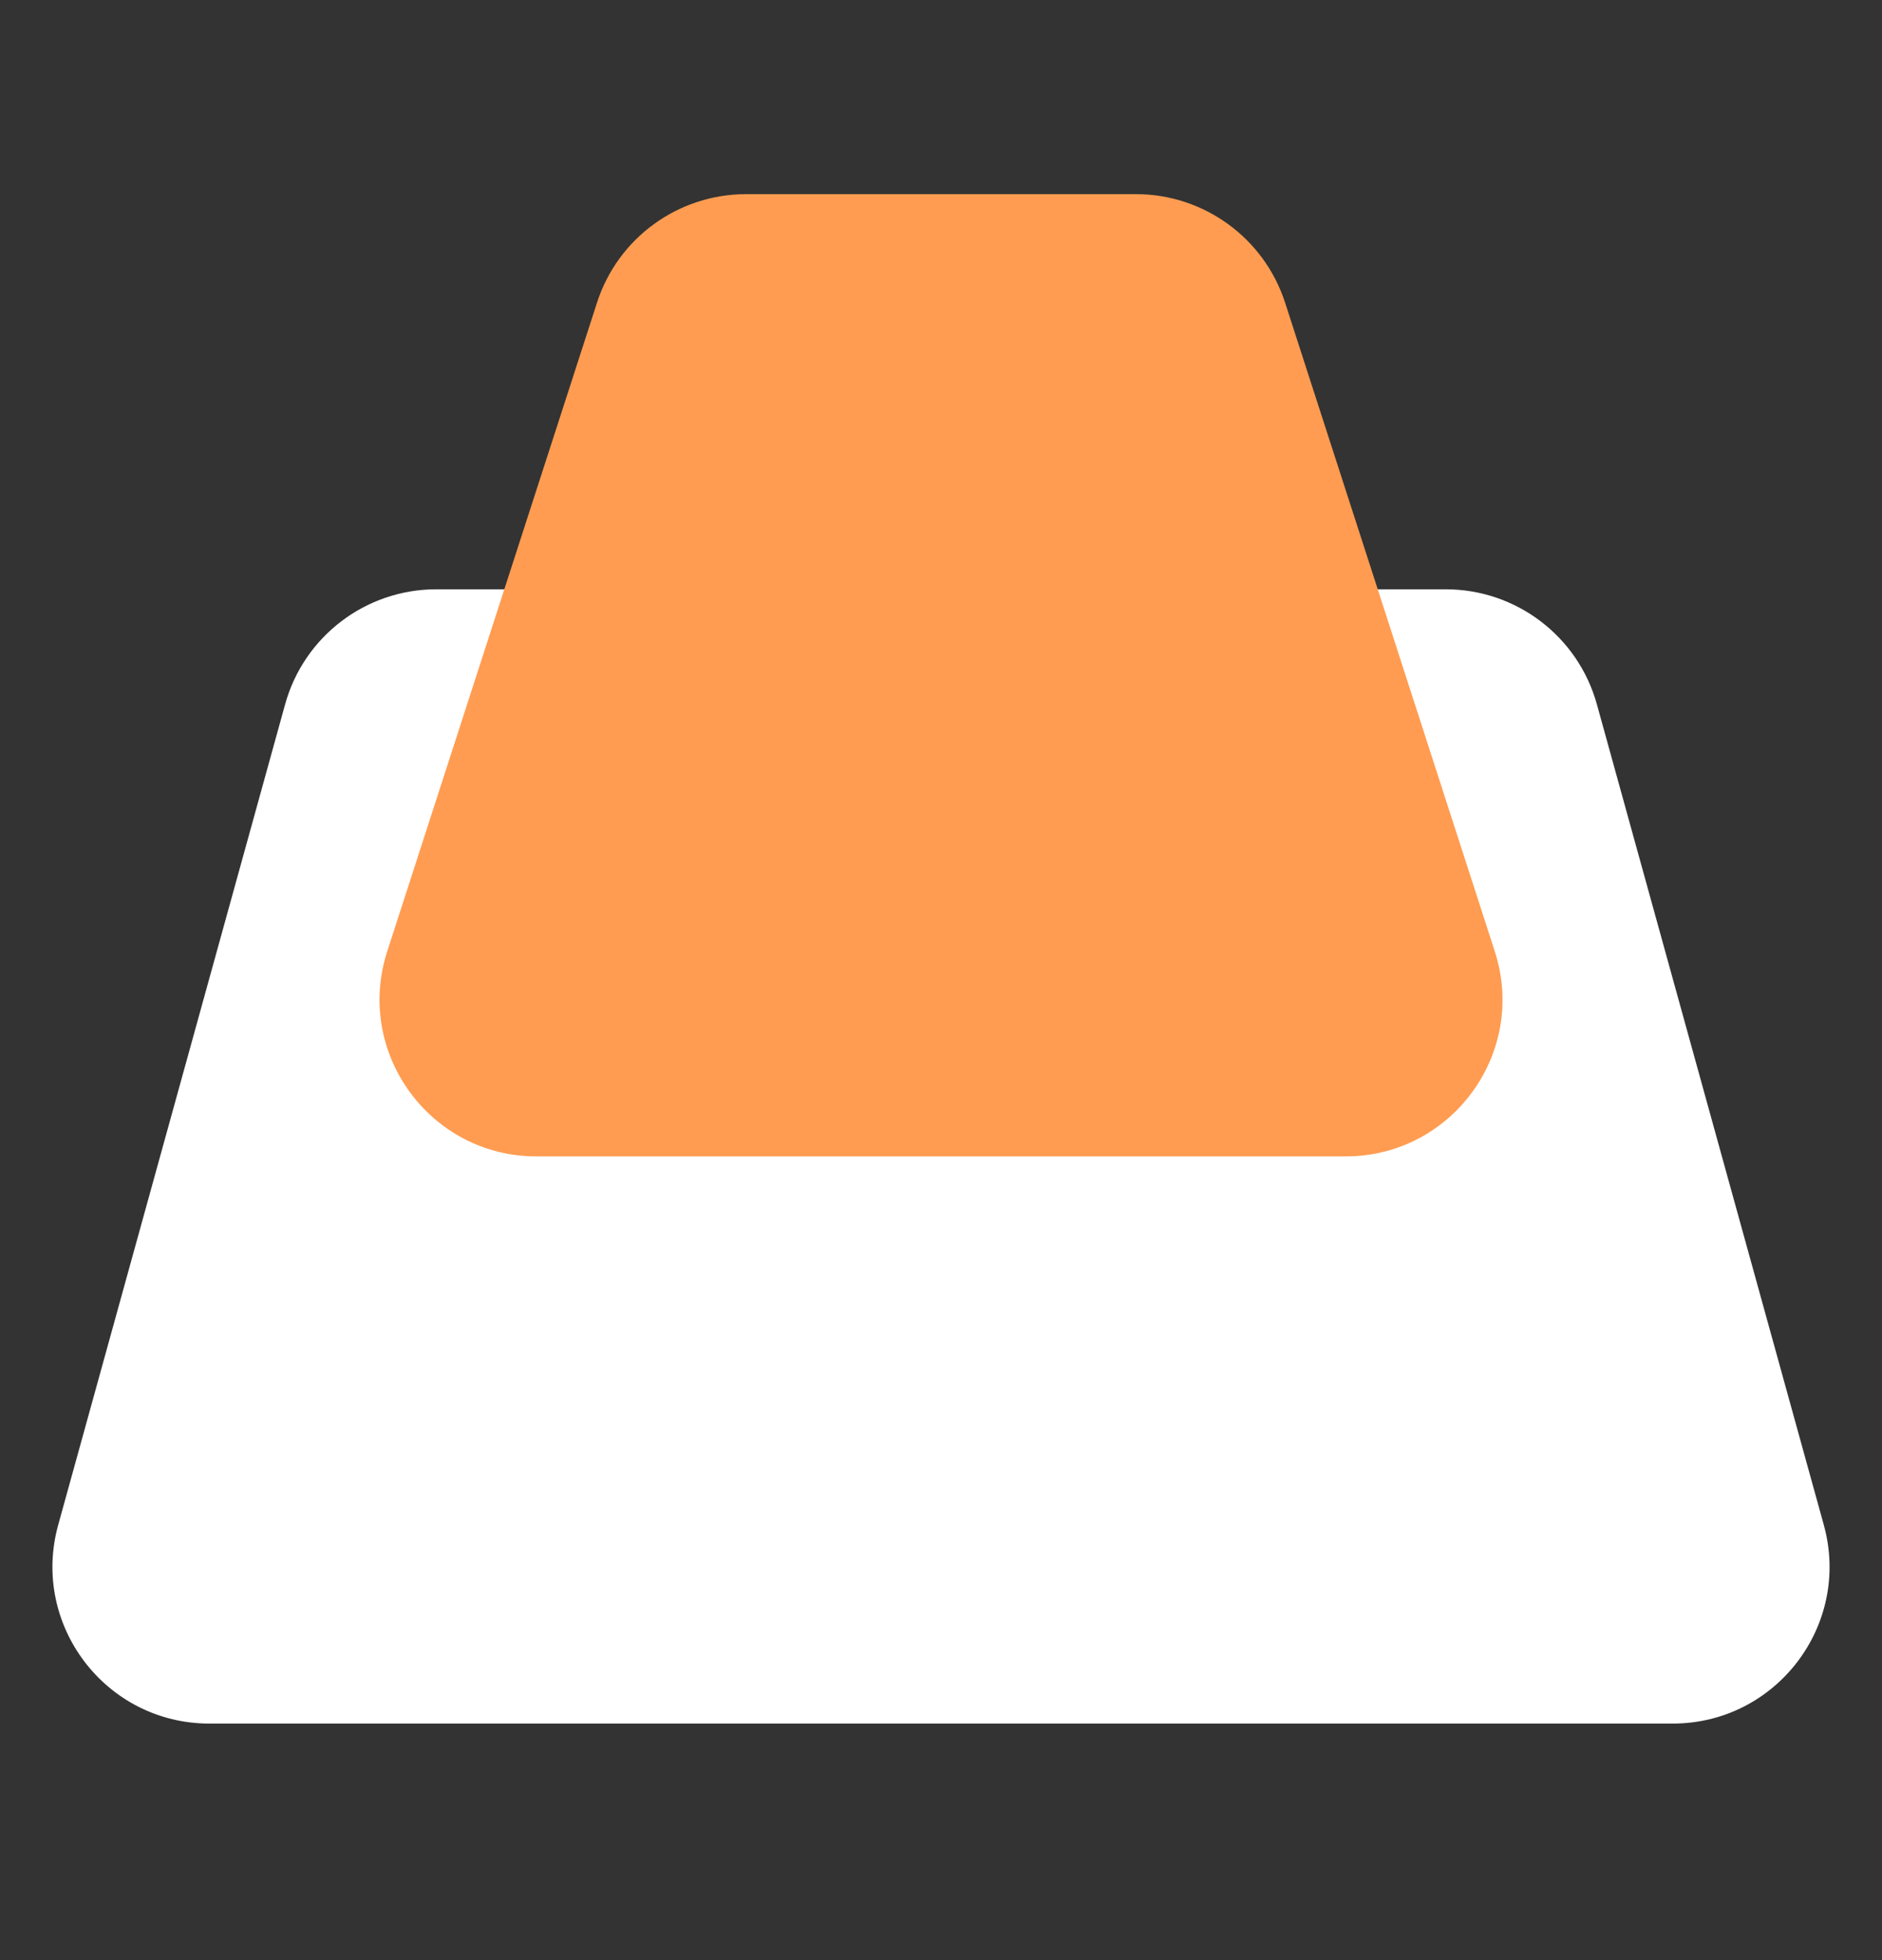
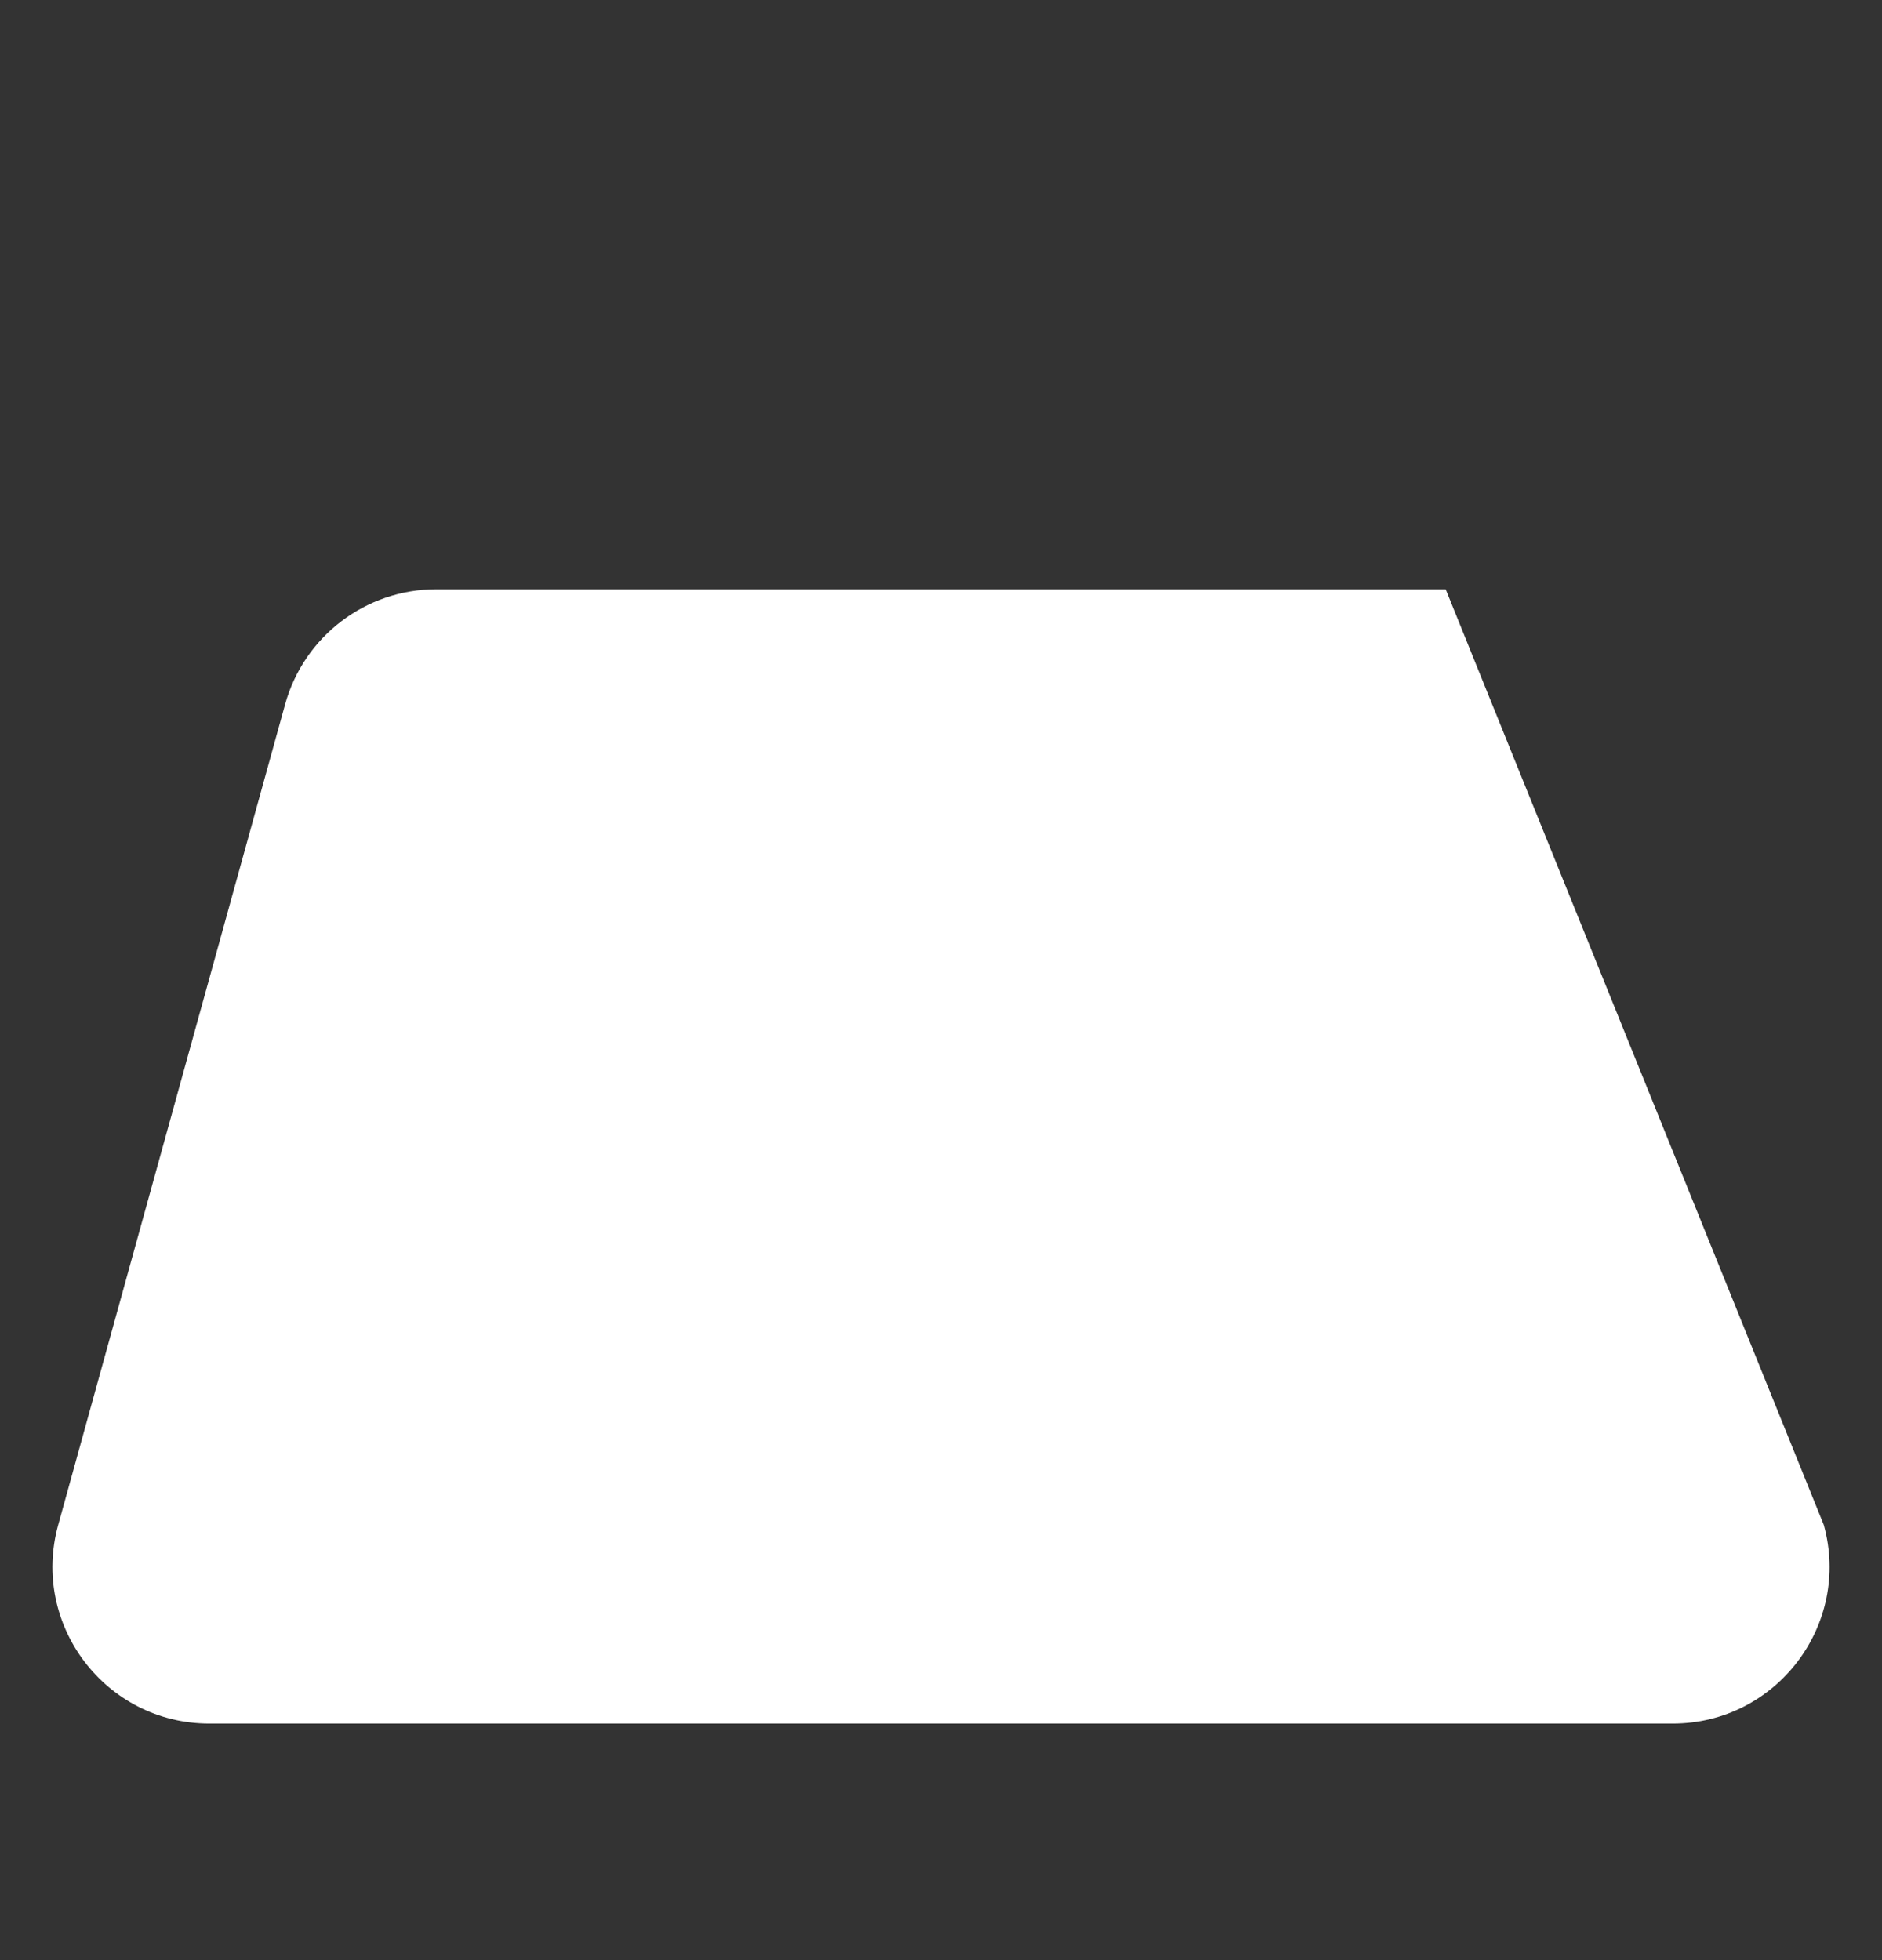
<svg xmlns="http://www.w3.org/2000/svg" width="24" height="25" viewBox="0 0 24 25" fill="none">
  <rect x="0" y="0" width="24" height="25" fill="#333333" stroke="none" />
  <g id="Frame 1597886814">
    <g id="Group 3">
-       <path id="Rectangle 65" d="M3.636 8.983C3.876 8.116 4.664 7.516 5.564 7.516L18.436 7.516C19.335 7.516 20.124 8.116 20.364 8.983L23.258 19.45C23.61 20.724 22.652 21.983 21.33 21.983H2.67C1.348 21.983 0.39 20.724 0.742 19.45L3.636 8.983Z" fill="white" />
-       <path id="Rectangle 66" d="M7.613 3.861C7.879 3.035 8.648 2.476 9.516 2.476L14.485 2.476C15.352 2.476 16.121 3.035 16.388 3.86L19.062 12.134C19.48 13.426 18.517 14.749 17.159 14.749H6.841C5.484 14.749 4.521 13.426 4.938 12.134L7.613 3.861Z" fill="#FF9C51" />
+       <path id="Rectangle 65" d="M3.636 8.983C3.876 8.116 4.664 7.516 5.564 7.516L18.436 7.516L23.258 19.45C23.61 20.724 22.652 21.983 21.33 21.983H2.67C1.348 21.983 0.39 20.724 0.742 19.45L3.636 8.983Z" fill="white" />
    </g>
  </g>
</svg>